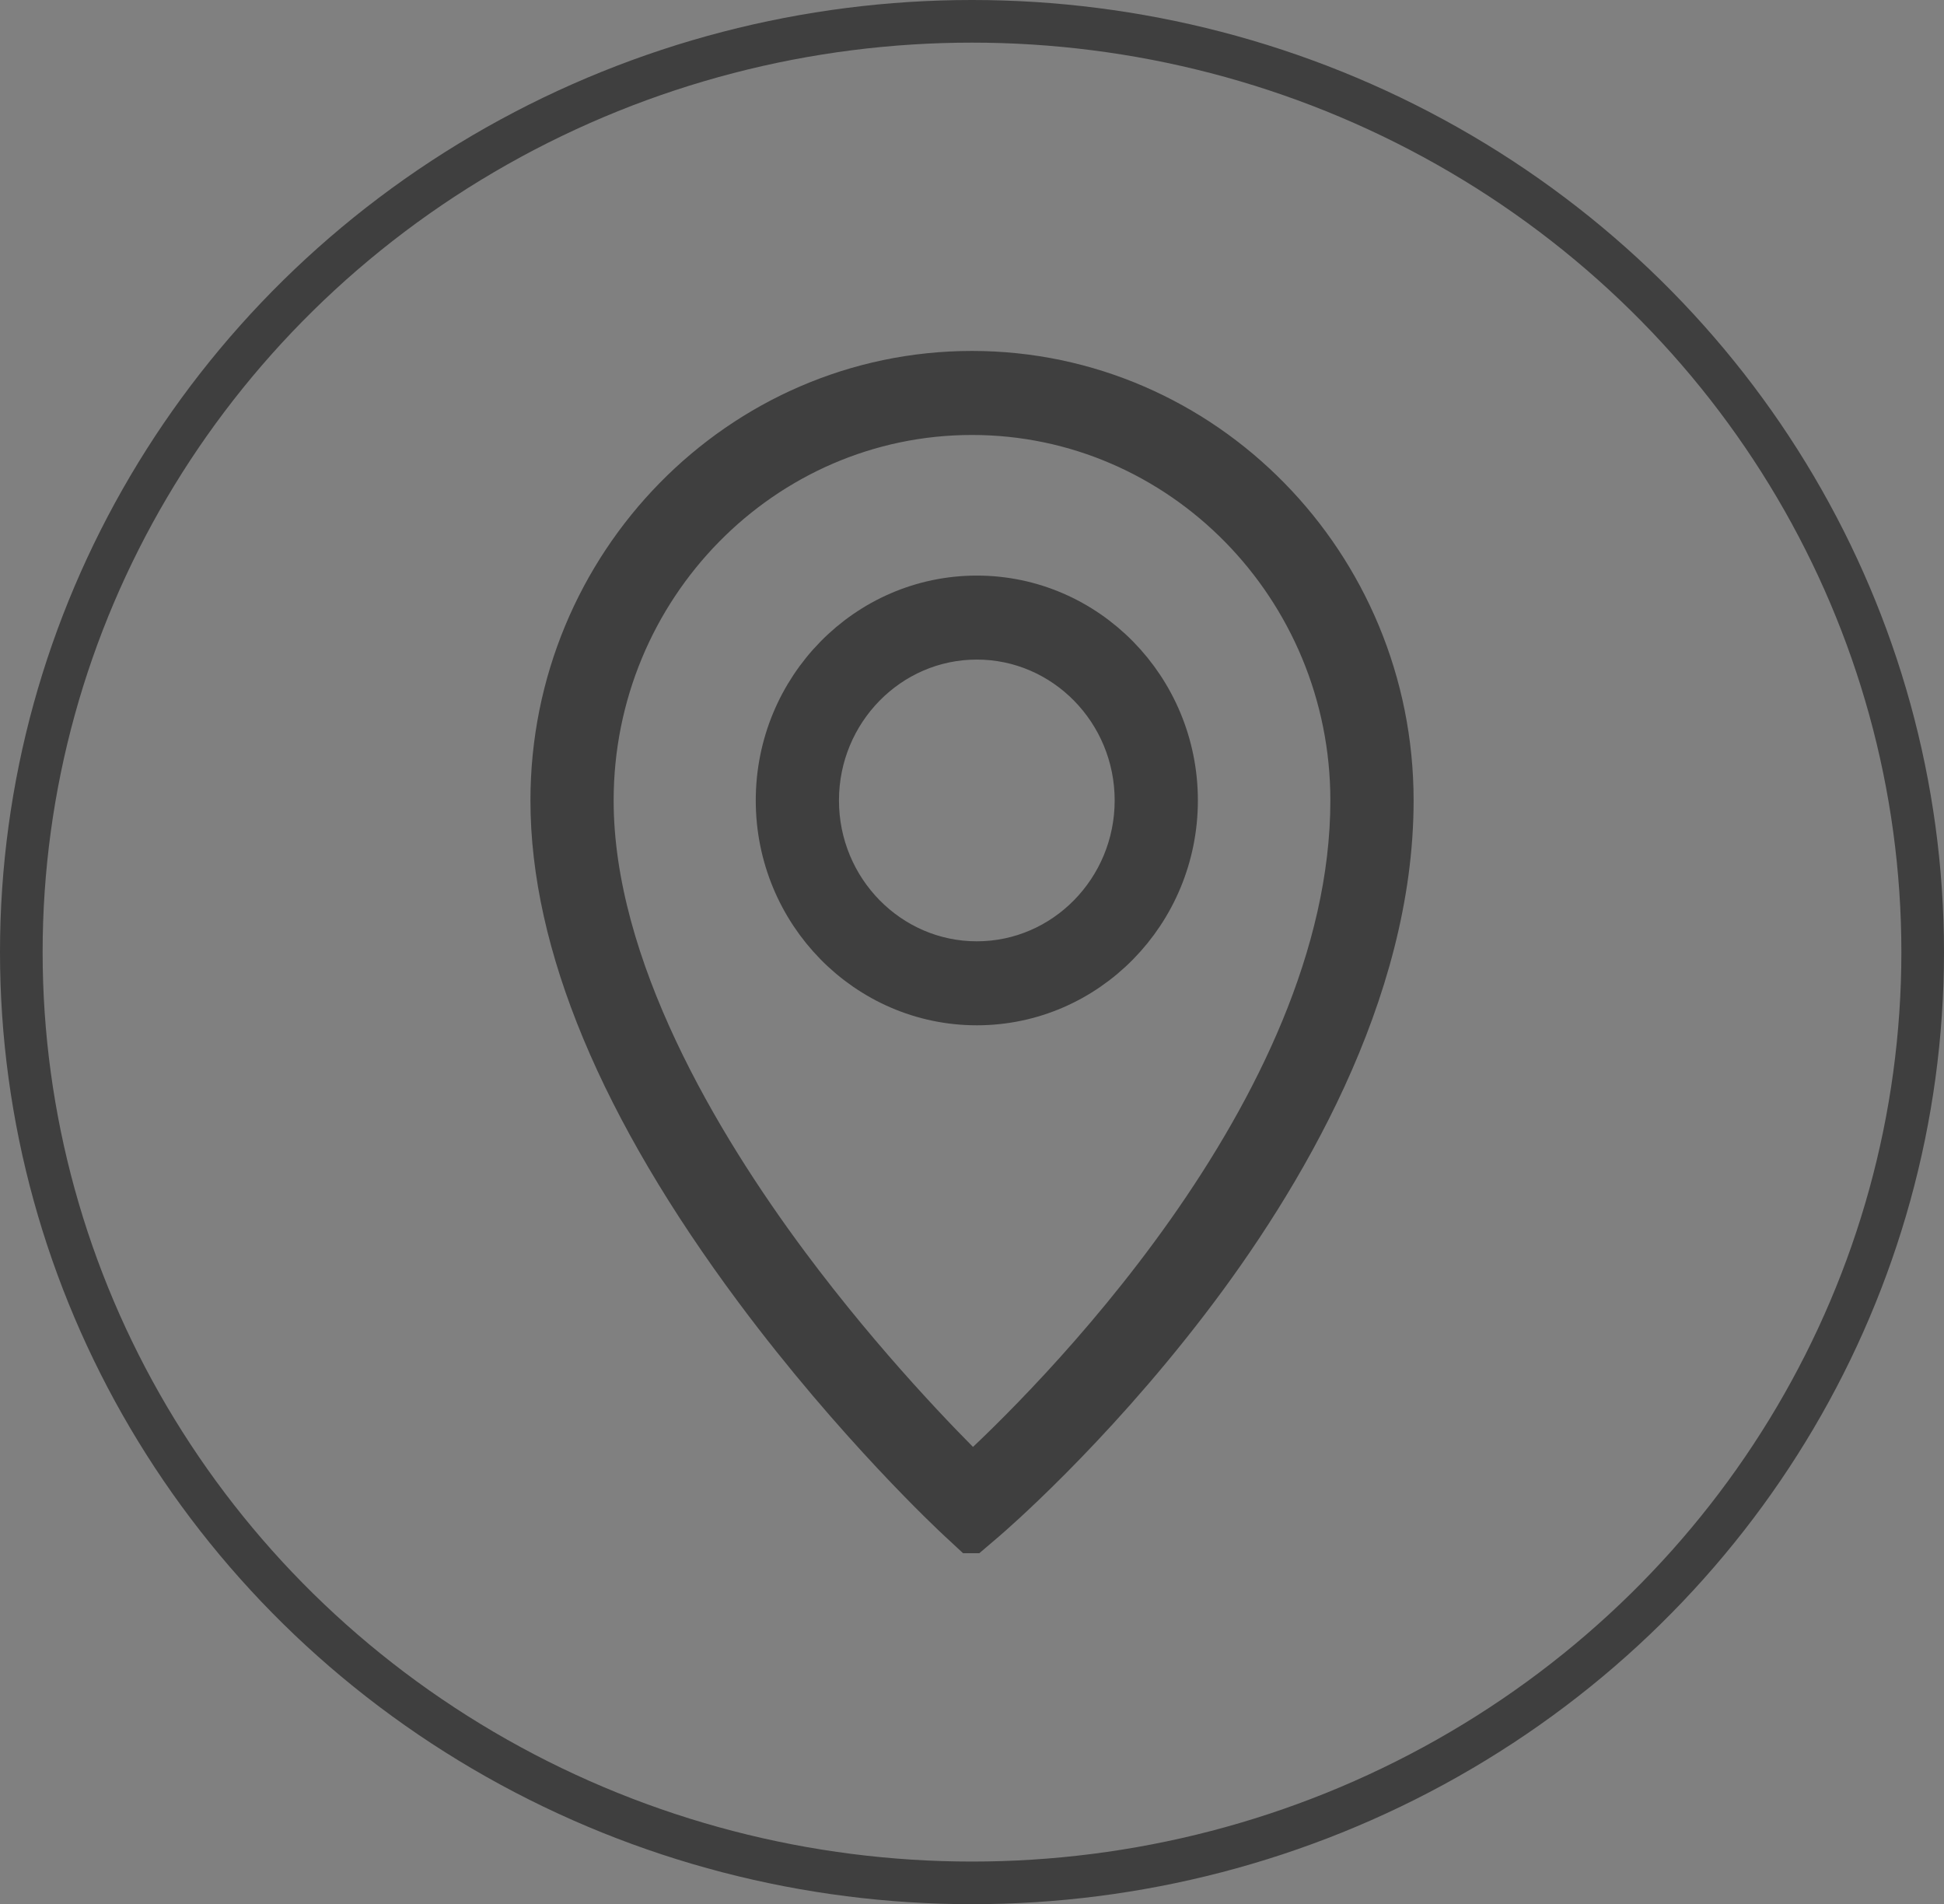
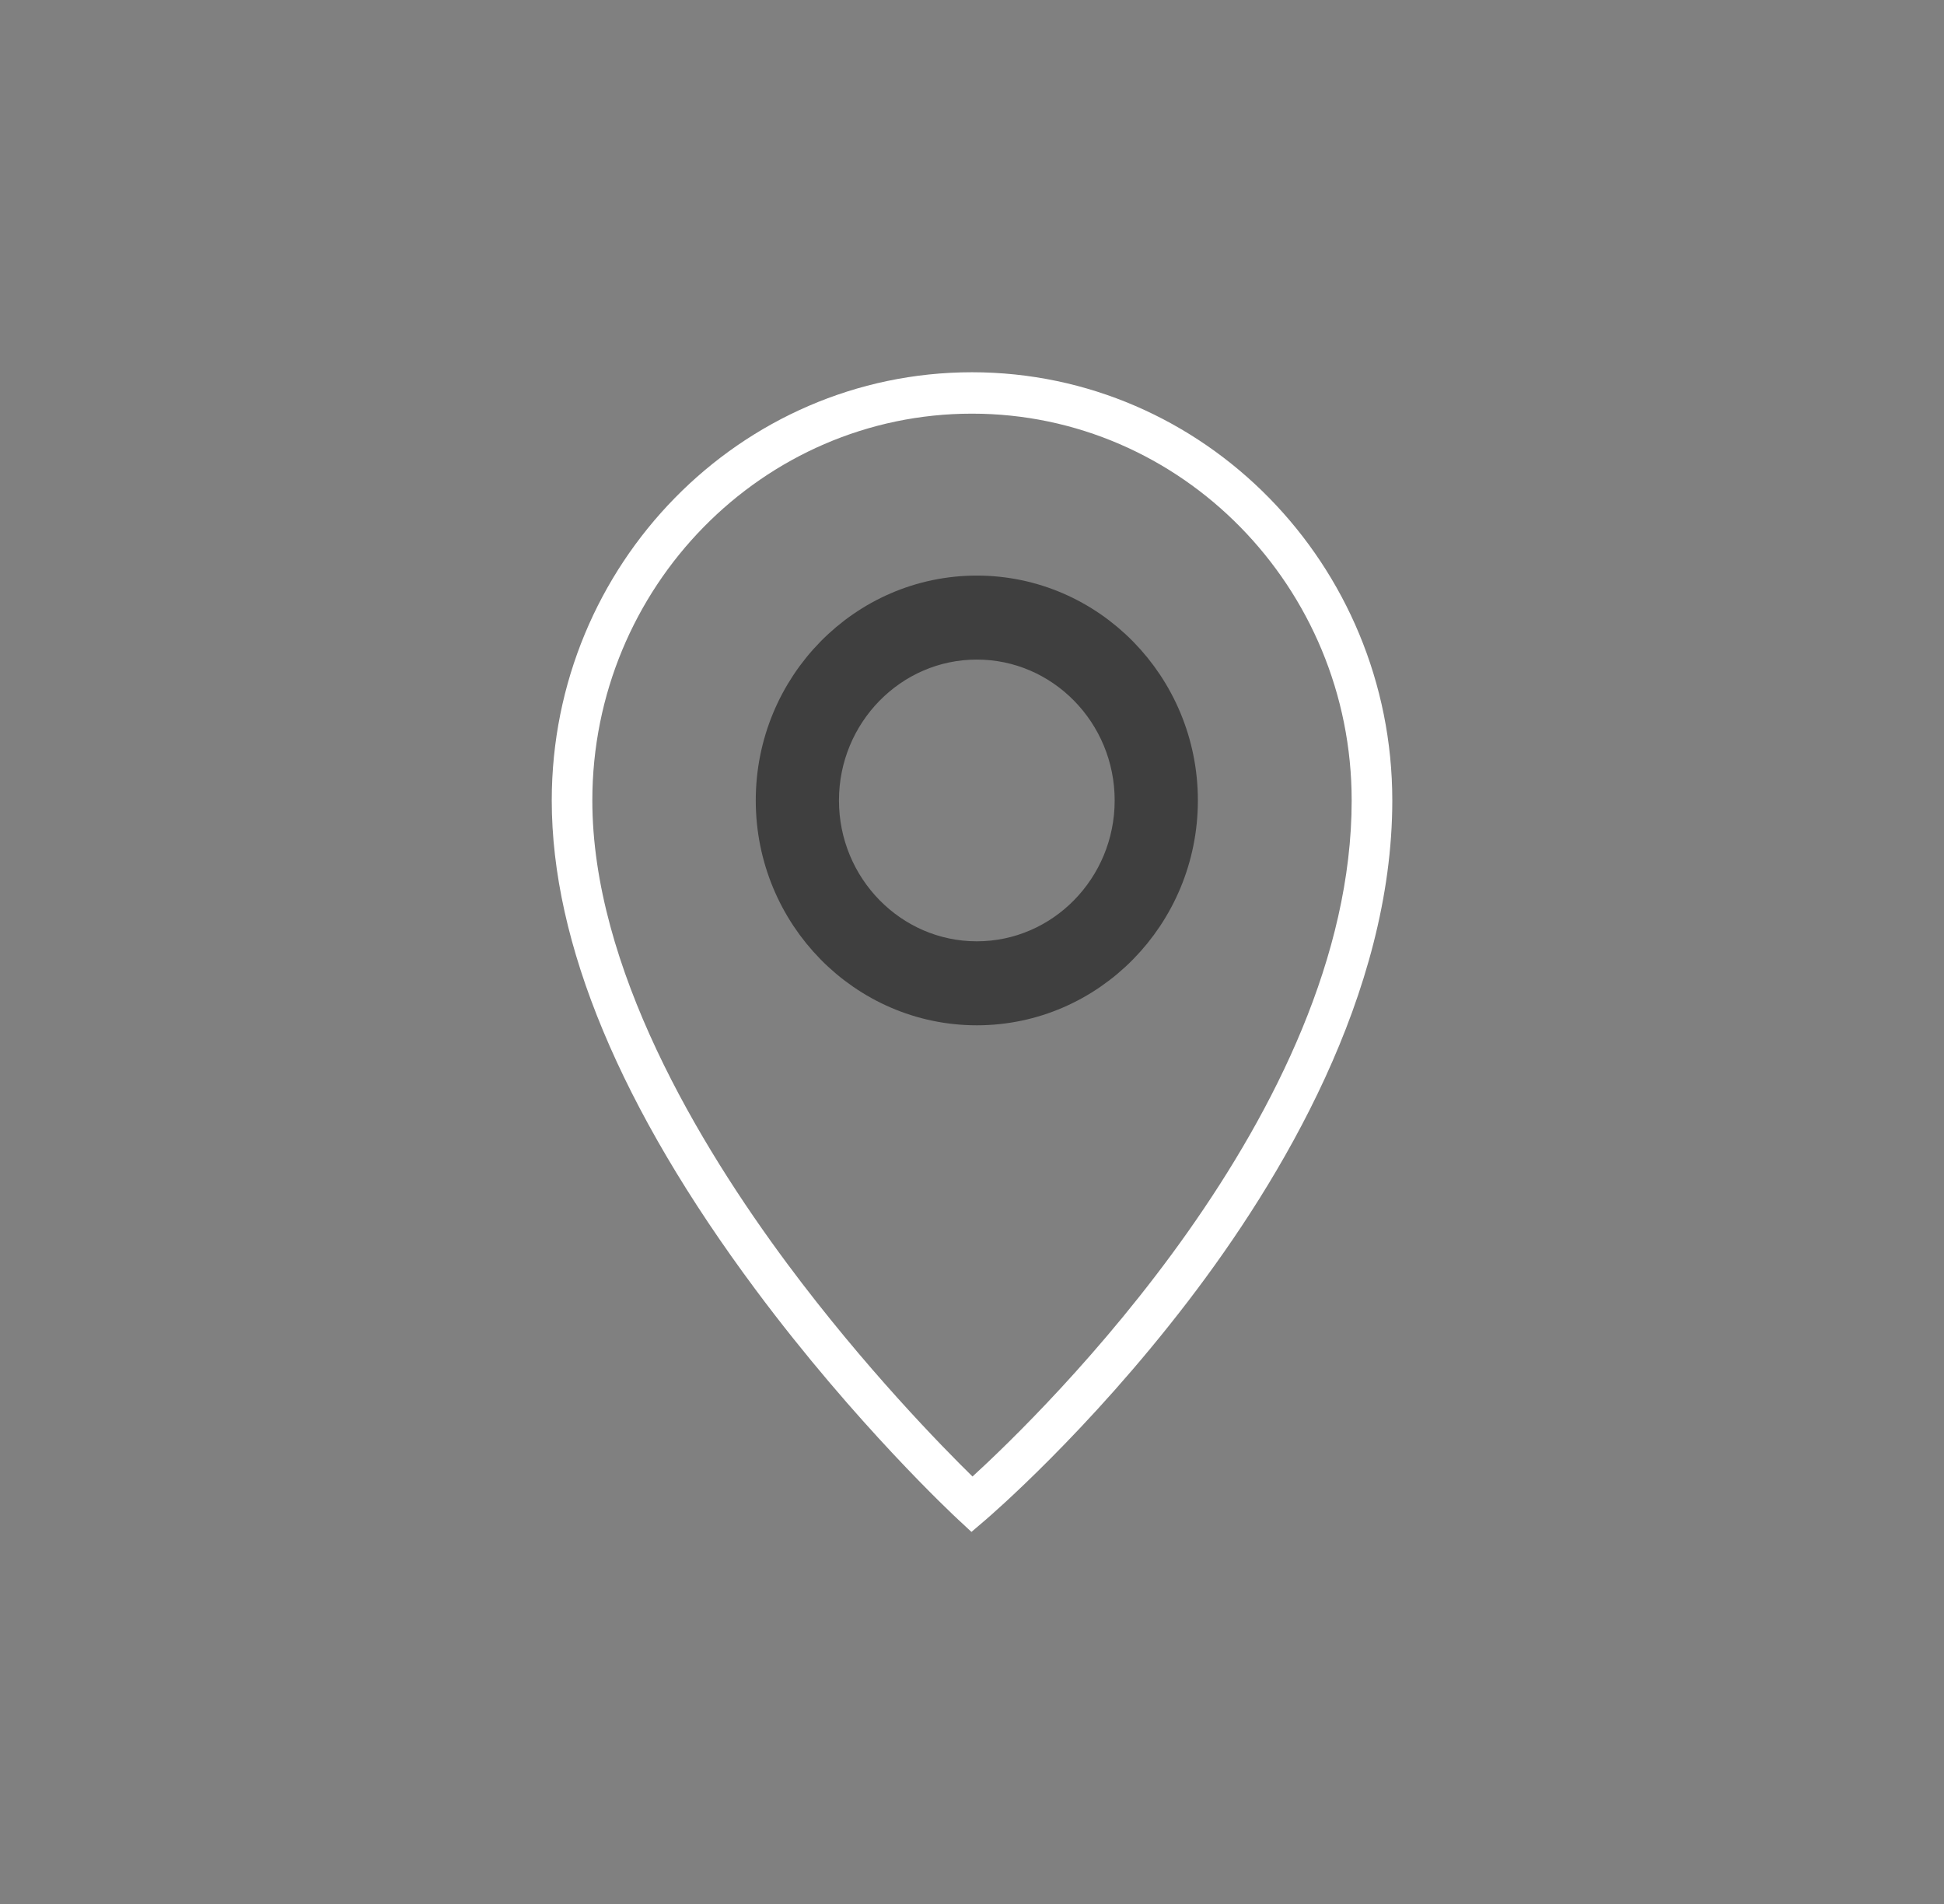
<svg xmlns="http://www.w3.org/2000/svg" id="Layer_2" viewBox="0 0 45.606 44.662">
  <rect x="0" y="0" width="45.606" height="44.662" fill="#808080" stroke="none" />
  <defs>
    <style>.cls-1{fill:#fff;}.cls-2,.cls-3{fill:none;stroke:#3f3f3f;}.cls-3{stroke-miterlimit:10;}</style>
  </defs>
  <g id="Layer_1-2">
-     <ellipse class="cls-2" cx="22.803" cy="22.331" rx="22.303" ry="21.831" />
    <g>
      <path class="cls-1" d="M22.803,9.702c-4.911,0-8.907,4.07-8.907,9.073,0,3.9,2.494,8.07,4.585,10.881,1.802,2.422,3.625,4.28,4.334,4.975,1.622-1.484,8.895-8.546,8.895-15.856,0-5.003-3.995-9.073-8.907-9.073m-.013,26.228l-.307-.285c-.097-.09-2.405-2.239-4.751-5.389-3.177-4.267-4.788-8.13-4.788-11.481,0-5.538,4.423-10.044,9.859-10.044s9.86,4.506,9.86,10.044c0,4.536-2.606,8.892-4.793,11.747-2.35,3.069-4.664,5.053-4.761,5.136l-.319,.272Z" />
-       <path class="cls-3" d="M22.803,9.702c-4.911,0-8.907,4.07-8.907,9.073,0,3.9,2.494,8.07,4.585,10.881,1.802,2.422,3.625,4.28,4.334,4.975,1.622-1.484,8.895-8.546,8.895-15.856,0-5.003-3.995-9.073-8.907-9.073Zm-.013,26.228l-.307-.285c-.097-.09-2.405-2.239-4.751-5.389-3.177-4.267-4.788-8.13-4.788-11.481,0-5.538,4.423-10.044,9.859-10.044s9.86,4.506,9.86,10.044c0,4.536-2.606,8.892-4.793,11.747-2.35,3.069-4.664,5.053-4.761,5.136l-.319,.272Z" />
-       <path class="cls-1" d="M22.916,14.97c-2.059,0-3.734,1.707-3.734,3.804s1.675,3.804,3.734,3.804,3.734-1.707,3.734-3.804-1.675-3.804-3.734-3.804m0,8.578c-2.584,0-4.686-2.142-4.686-4.774s2.102-4.774,4.686-4.774,4.686,2.142,4.686,4.774-2.102,4.774-4.686,4.774" />
      <path class="cls-3" d="M22.916,14.97c-2.059,0-3.734,1.707-3.734,3.804s1.675,3.804,3.734,3.804,3.734-1.707,3.734-3.804-1.675-3.804-3.734-3.804Zm0,8.578c-2.584,0-4.686-2.142-4.686-4.774s2.102-4.774,4.686-4.774,4.686,2.142,4.686,4.774-2.102,4.774-4.686,4.774Z" />
    </g>
  </g>
</svg>